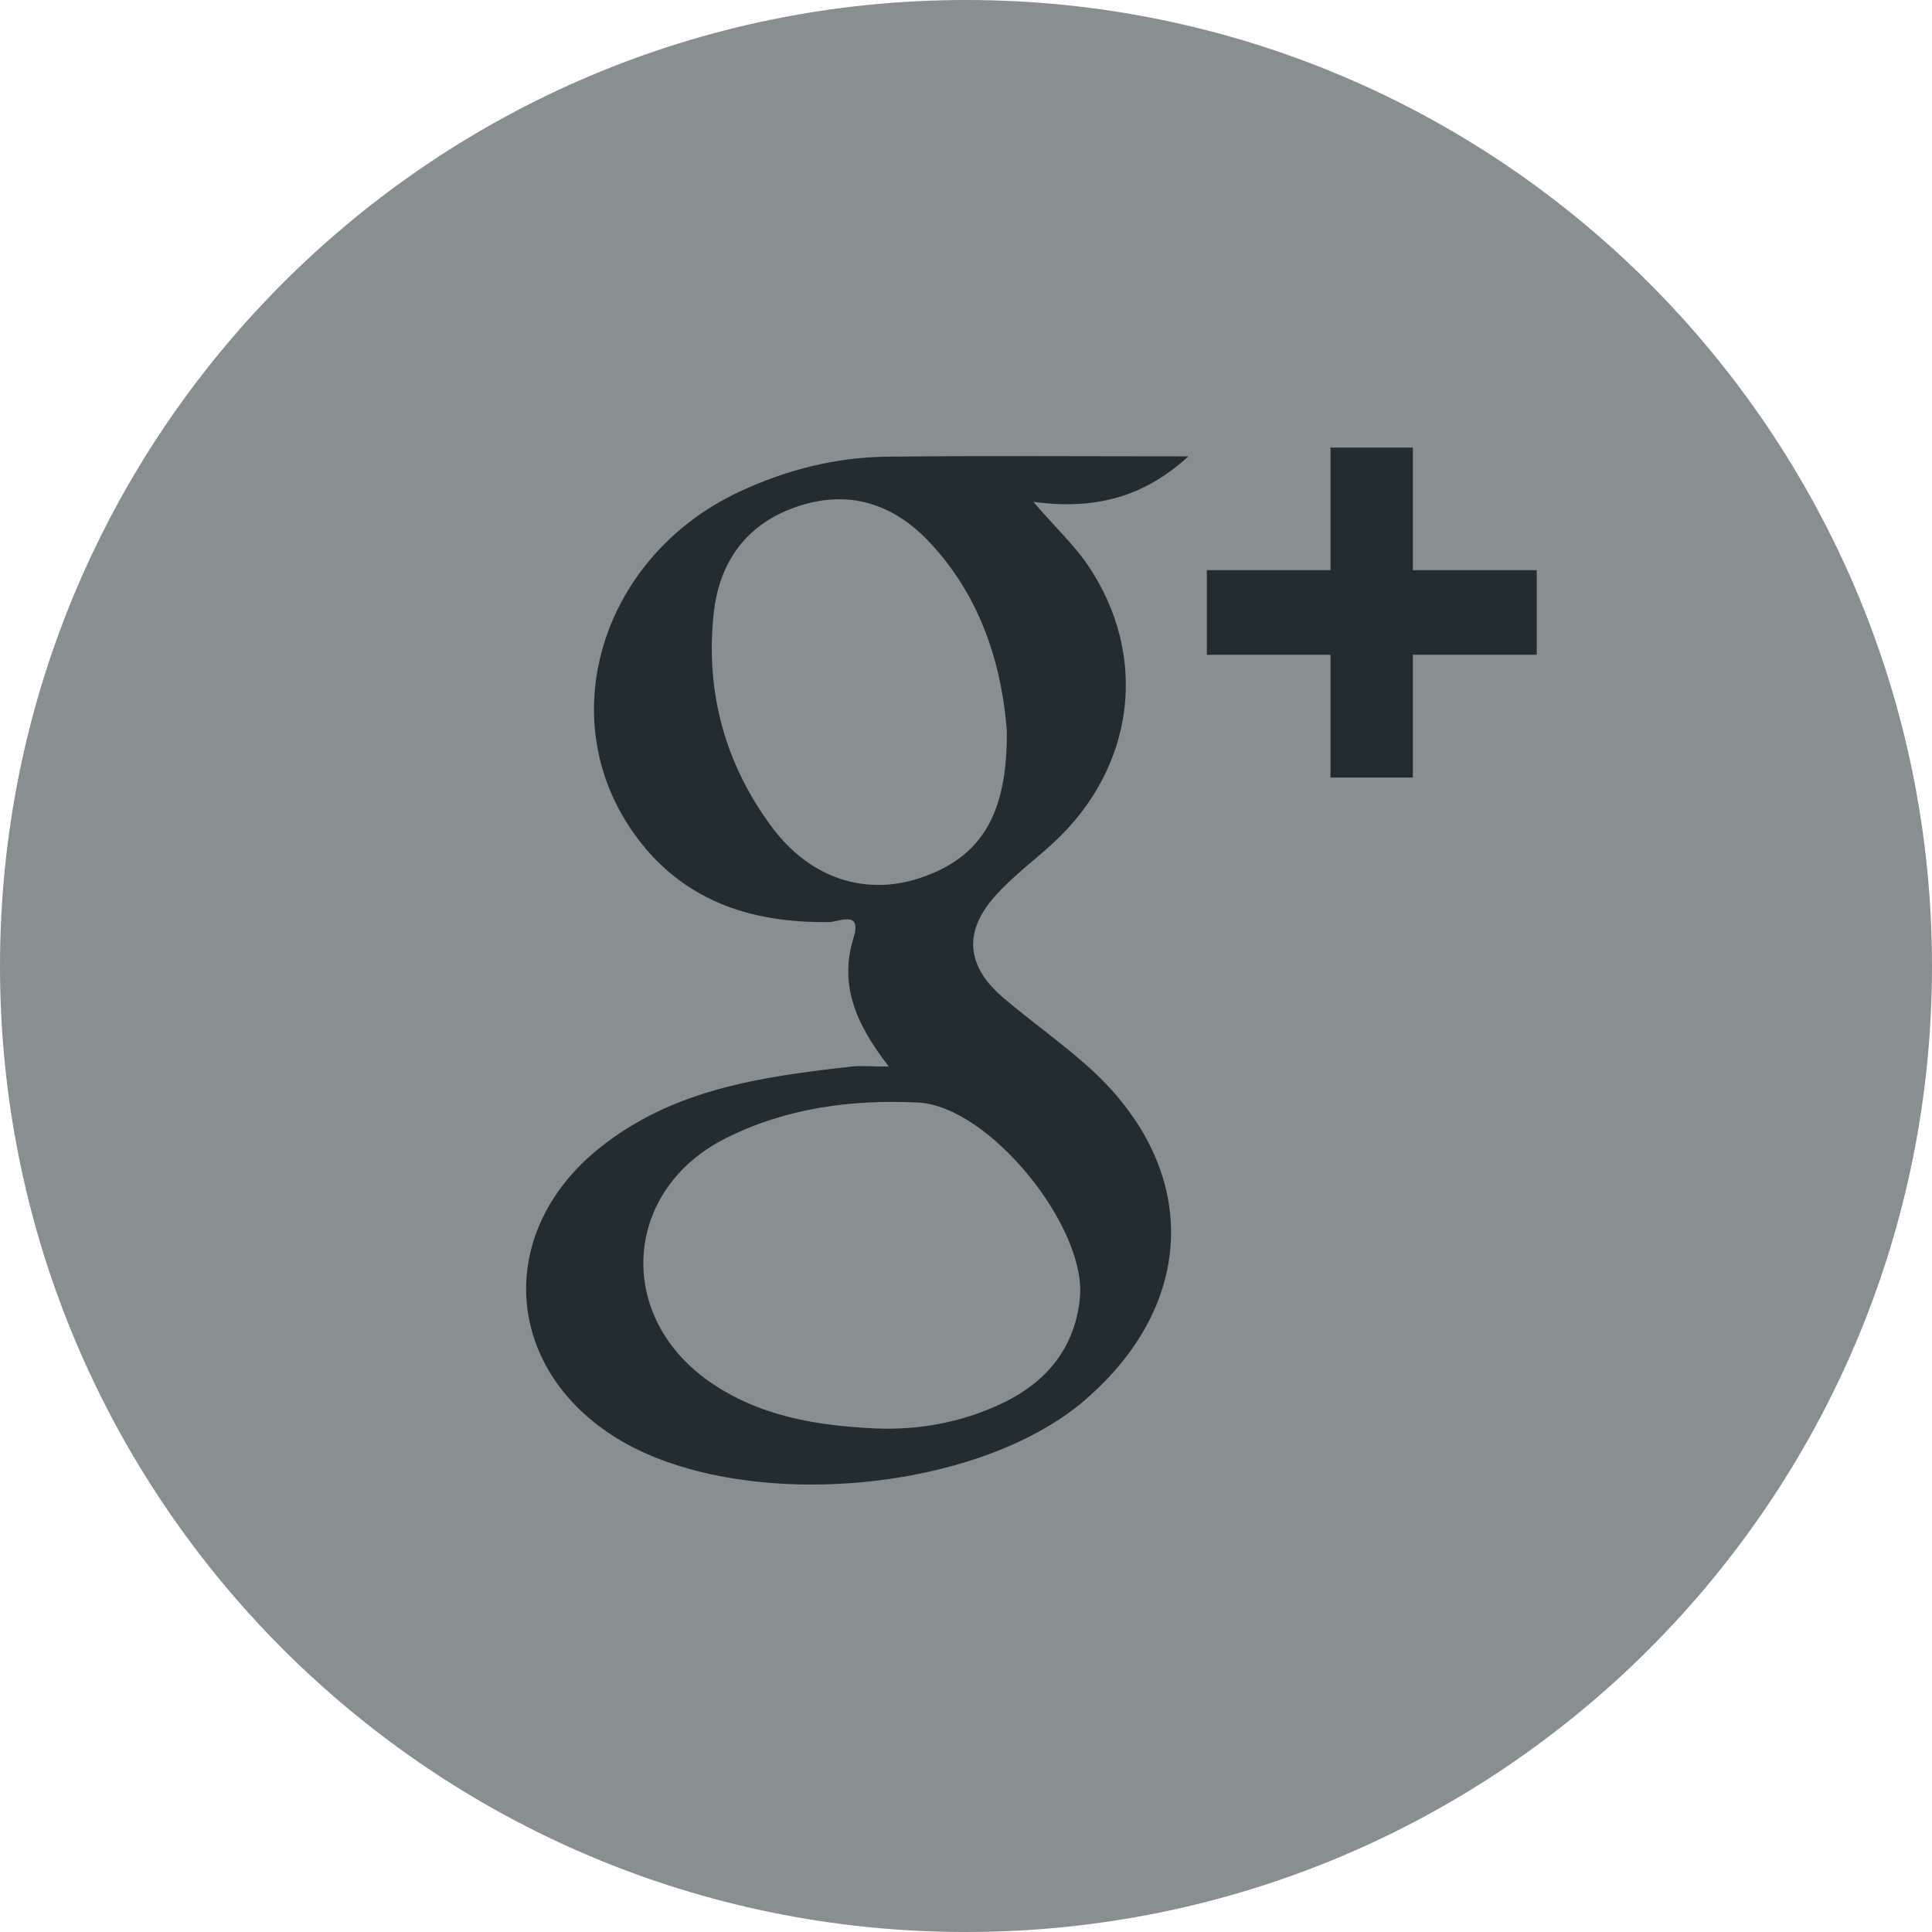
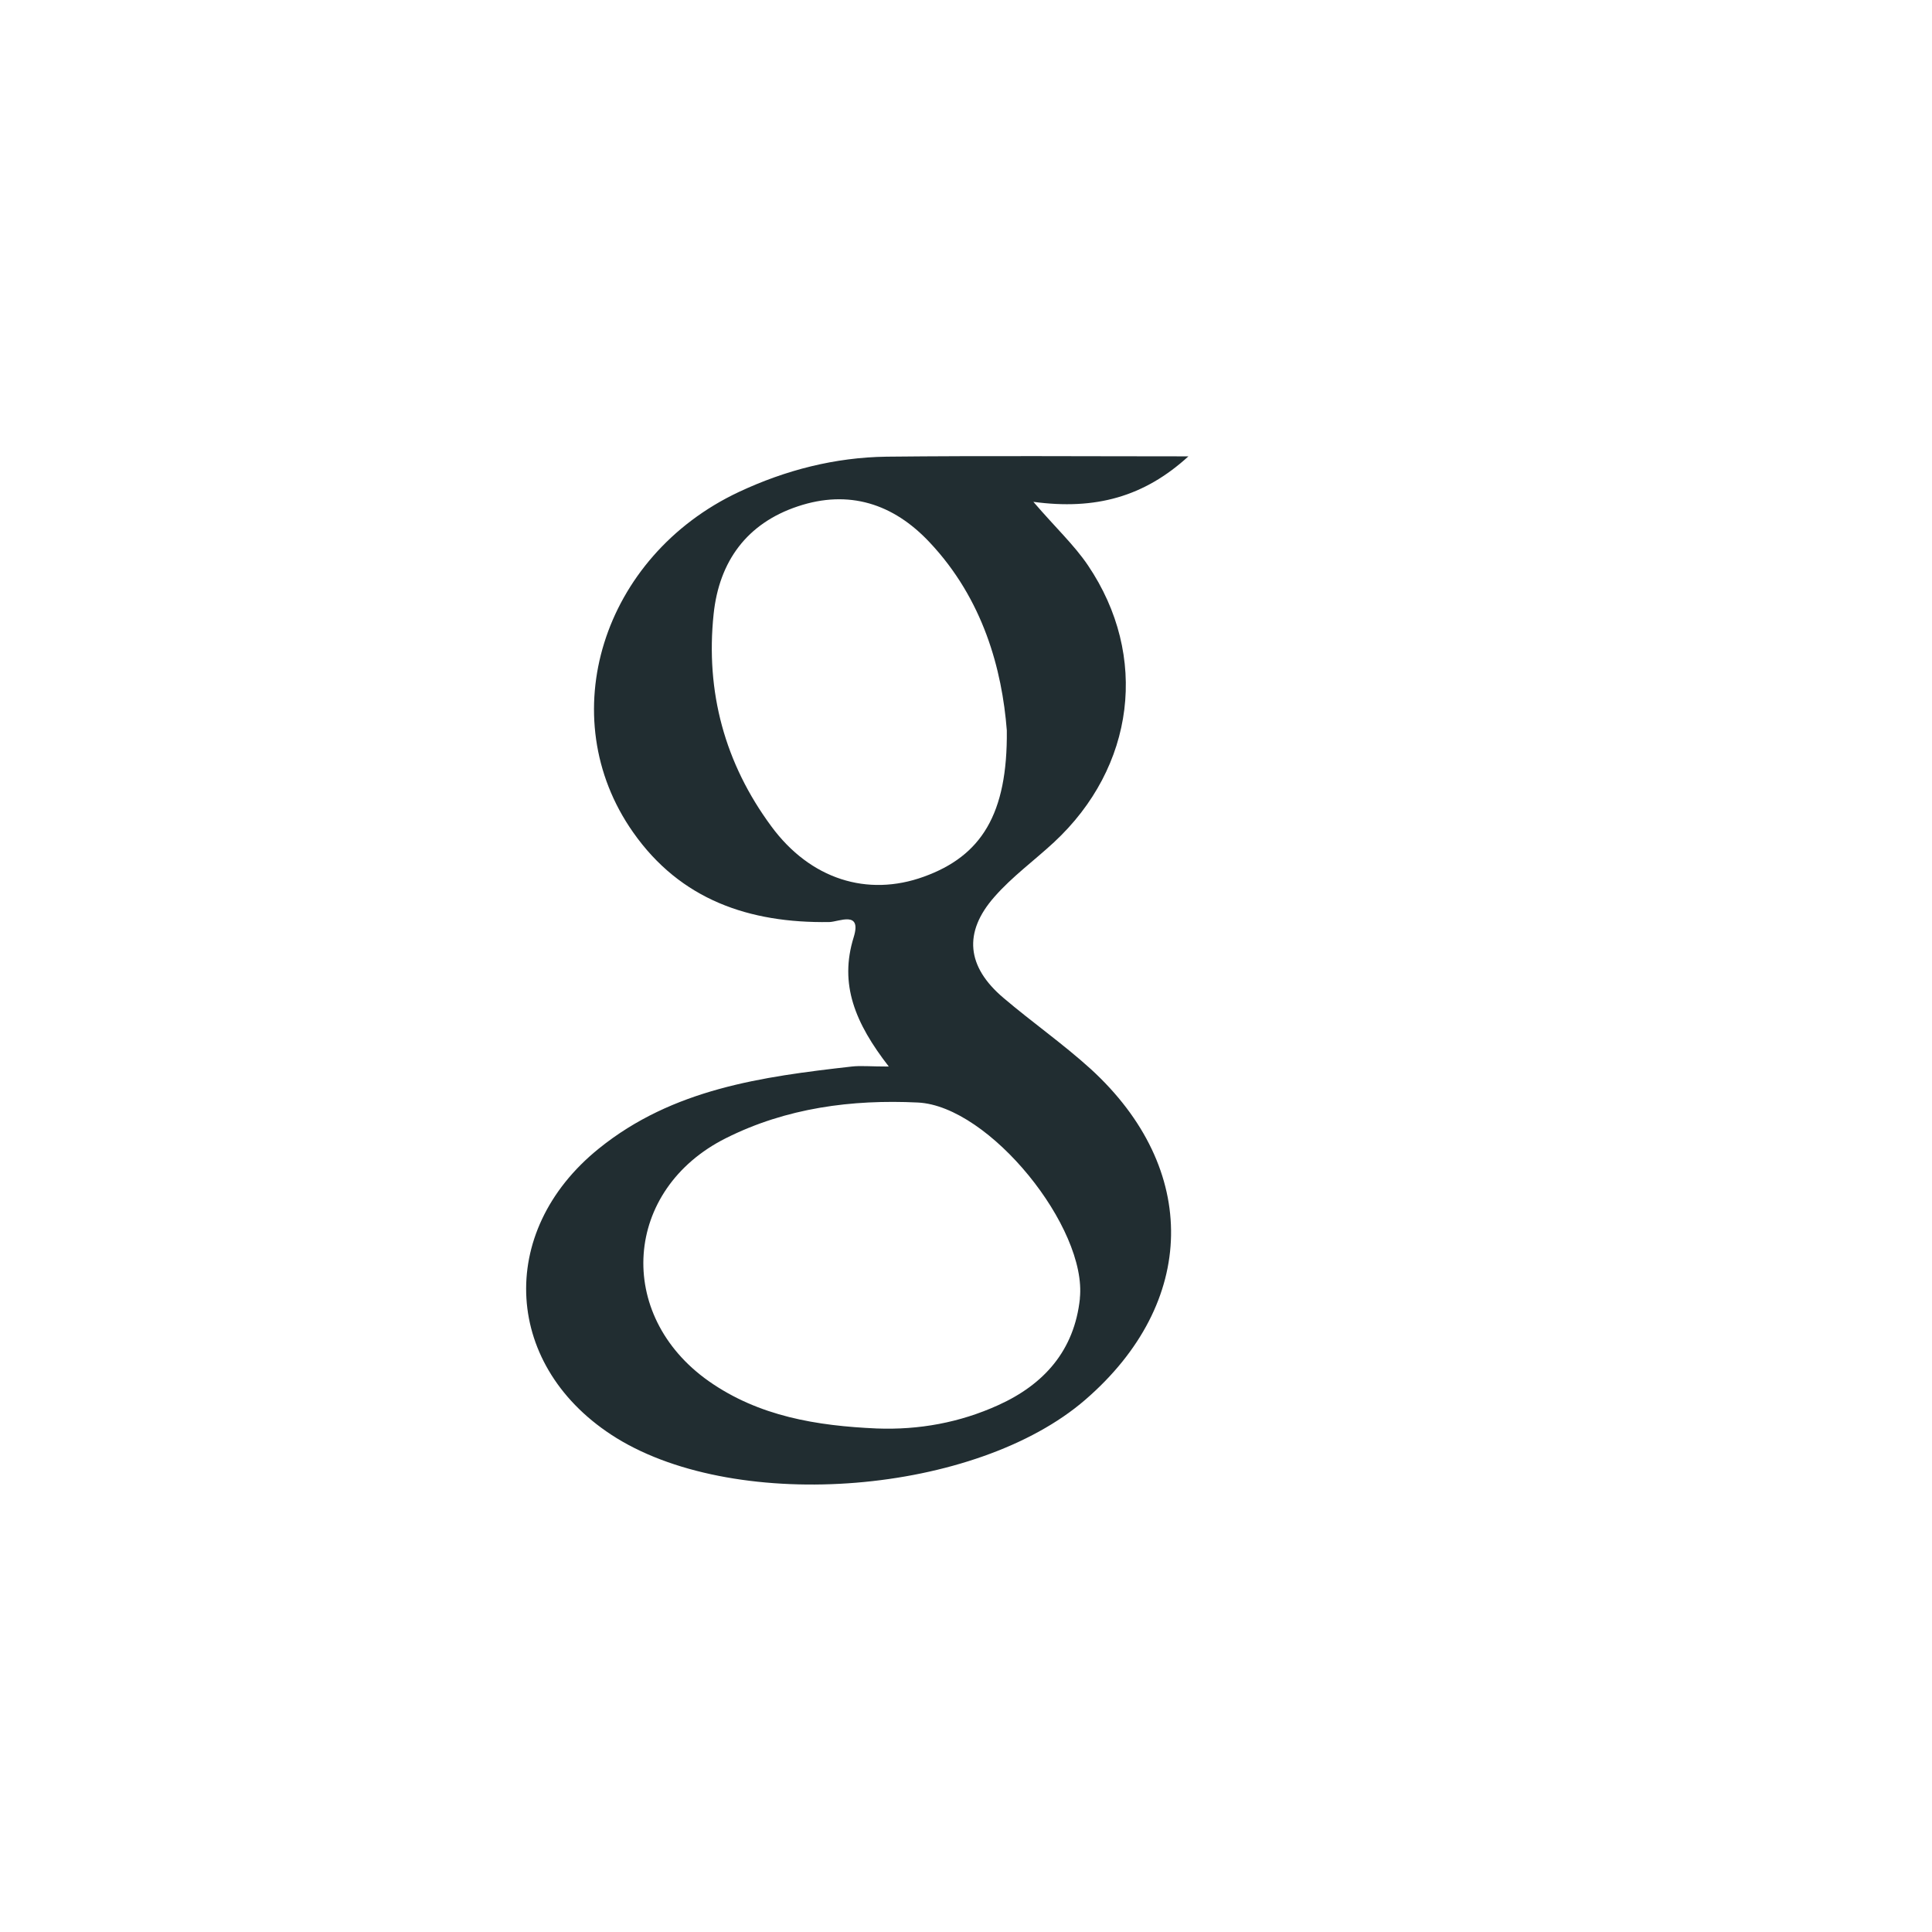
<svg xmlns="http://www.w3.org/2000/svg" fill="none" height="24" viewBox="0 0 24 24" width="24">
-   <path d="m24 12.002c0 6.628-5.373 11.998-12.001 11.998-6.627 0-11.999-5.37-11.999-11.998 0-6.627 5.372-12.002 11.999-12.002 6.628 0 12.001 5.375 12.001 12.002z" fill="#888f91" />
  <g fill="#212d31">
    <path clip-rule="evenodd" d="m13.415 16.131c-.069.645-.445 1.067-1.014 1.324-.478.217-.984.31-1.511.29-.741-.033-1.461-.149-2.086-.588-1.168-.824-1.058-2.381.213-3.018.751-.377 1.566-.483 2.386-.443.889.044 2.106 1.557 2.011 2.435zm-3.834-5.867c-.577-.781-.818-1.67-.716-2.637.069-.656.415-1.127 1.046-1.337.632-.211 1.186-.035 1.638.448.664.705.899 1.577.958 2.335.011 1.042-.318 1.561-1.032 1.818-.699.253-1.409.033-1.894-.627zm3.968 3.015c-.344-.312-.729-.581-1.085-.884-.455-.386-.501-.812-.11-1.255.219-.25.494-.45.738-.676 1.007-.934 1.184-2.315.423-3.441-.171-.253-.399-.464-.678-.789.771.104 1.375-.062 1.926-.565-1.292 0-2.522-.009-3.751.004-.64.009-1.253.166-1.835.439-1.696.798-2.322 2.79-1.313 4.226.59.842 1.446 1.131 2.438 1.116.117-.002.407-.149.303.188-.182.585.017 1.067.436 1.607-.229 0-.346-.013-.461 0-1.115.126-2.222.277-3.14 1.018-1.288 1.038-1.187 2.729.22 3.598 1.524.938 4.465.698 5.822-.477 1.393-1.204 1.425-2.867.067-4.109z" fill-rule="evenodd" />
-     <path d="m16.528 9.659v-1.525h-1.536v-1.051h1.536v-1.523h1.023v1.523h1.539v1.051h-1.539v1.525z" />
  </g>
</svg>